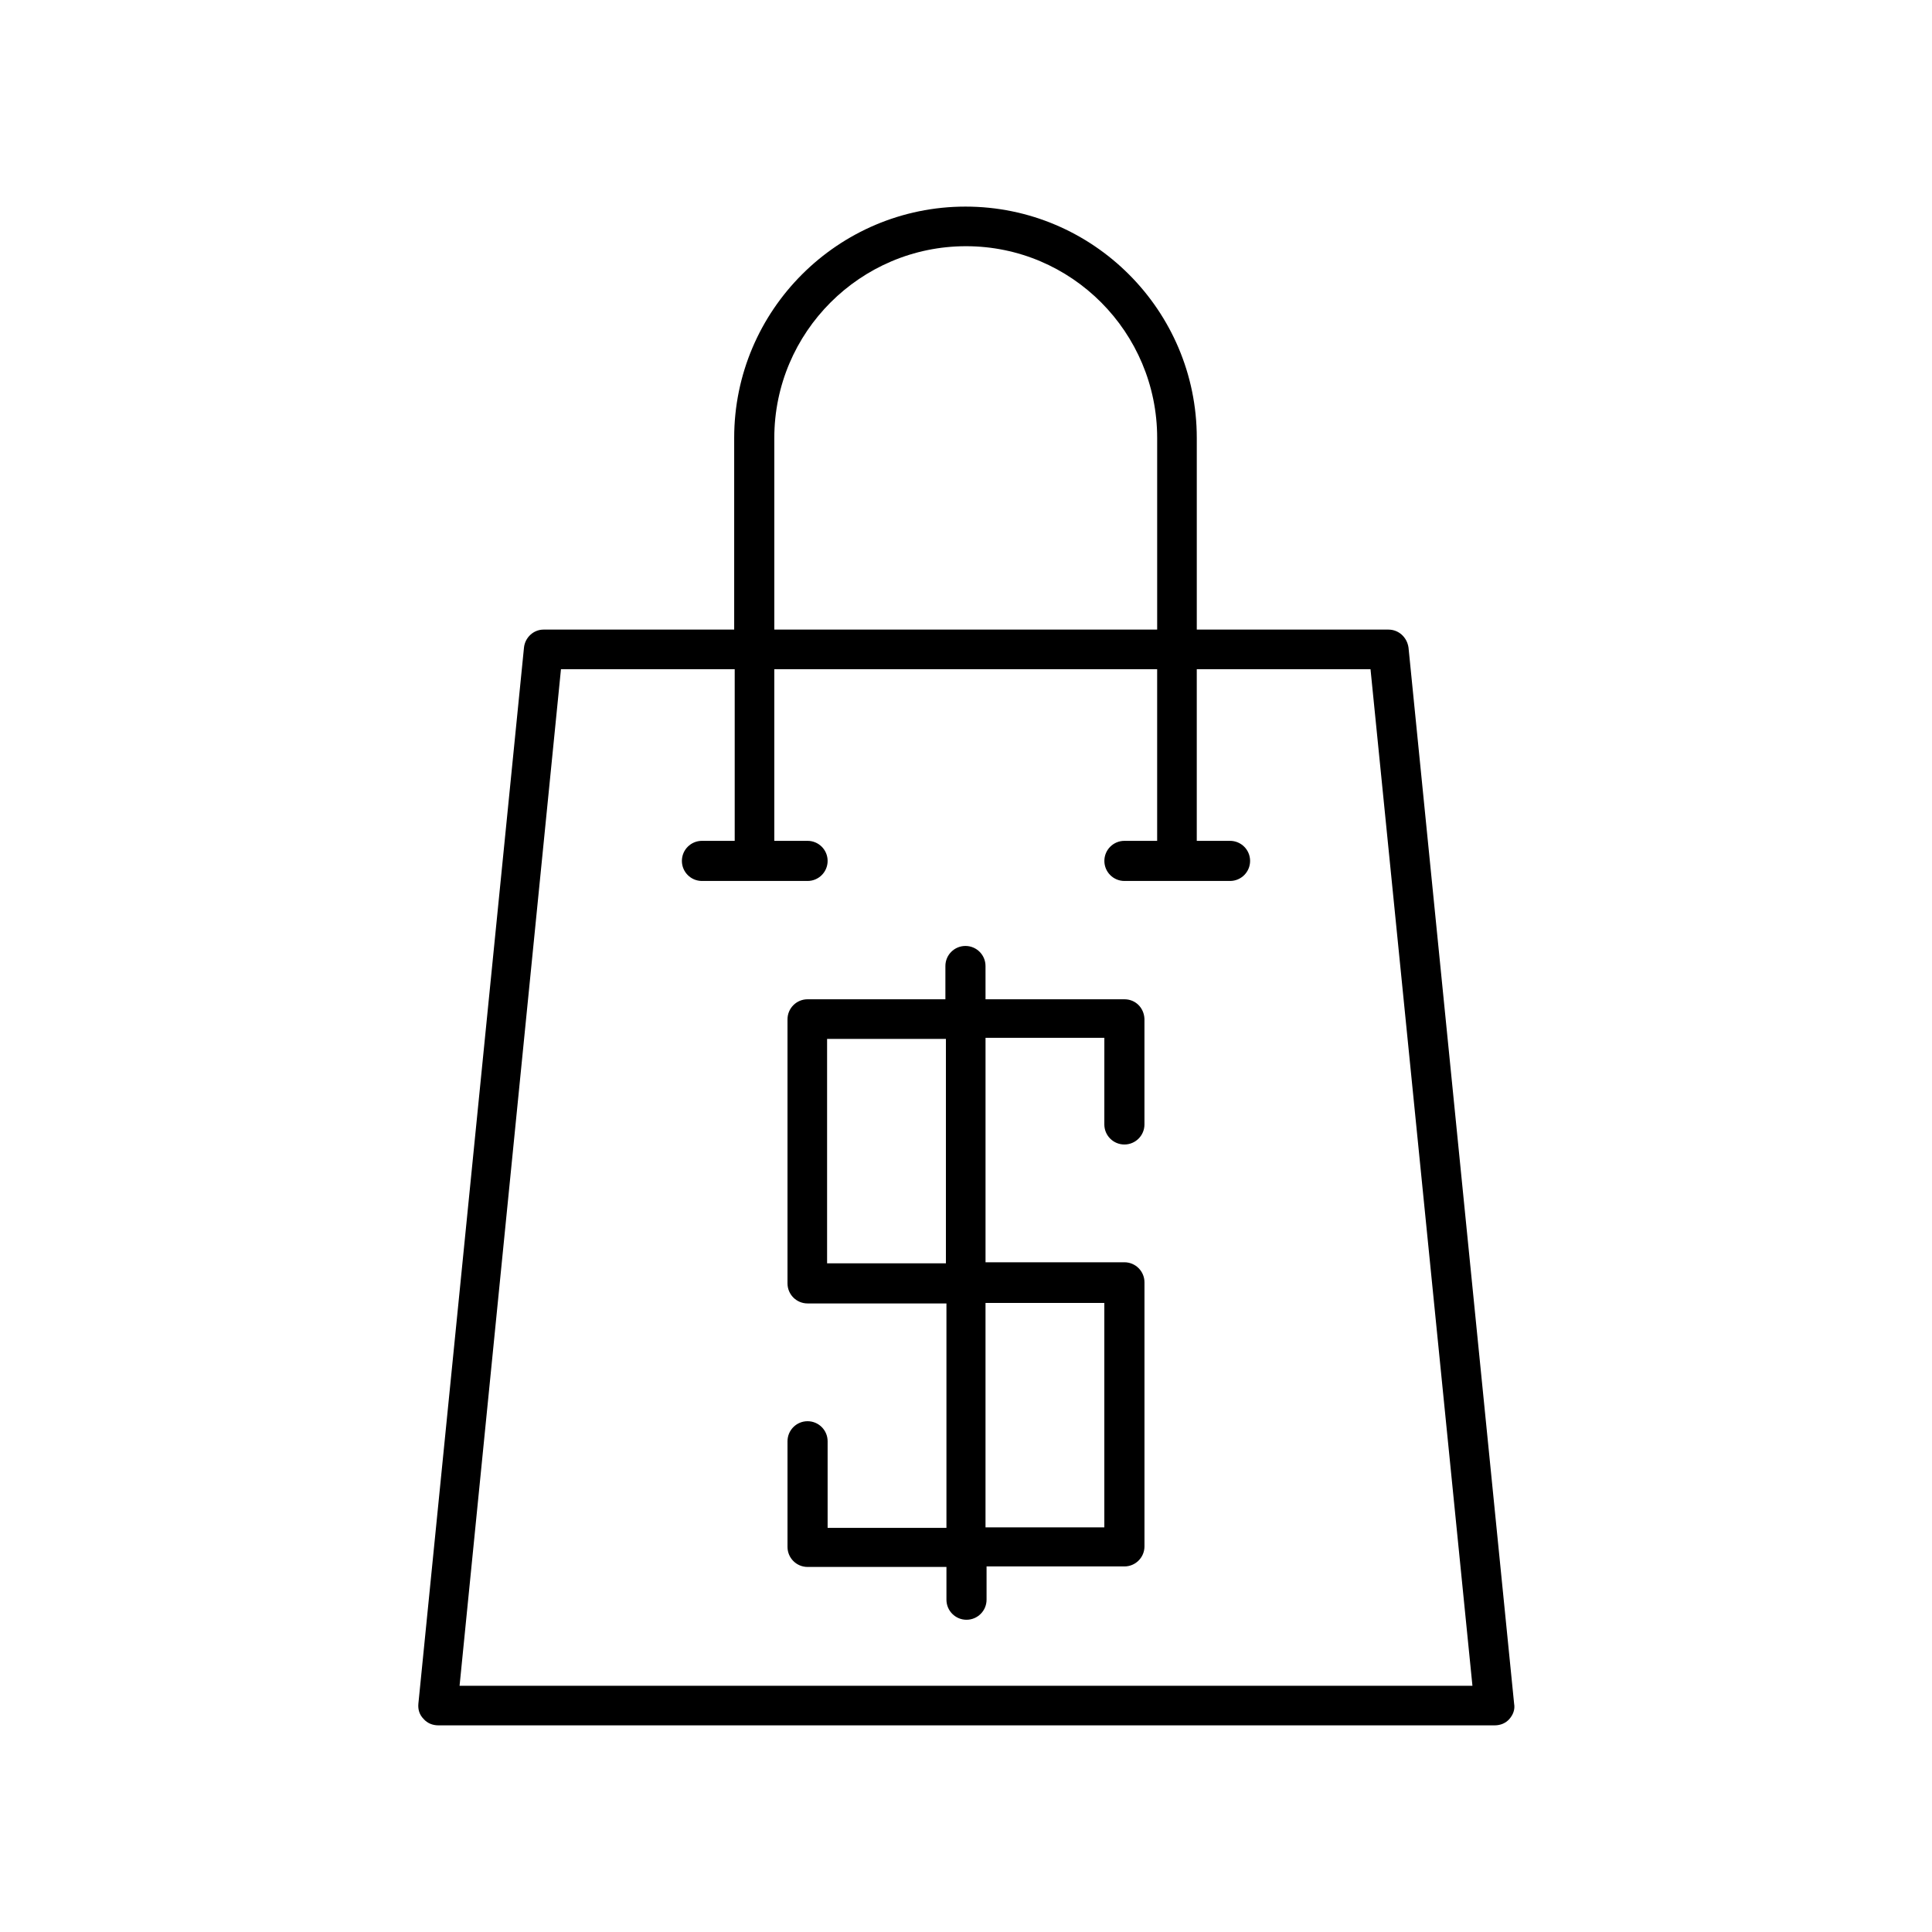
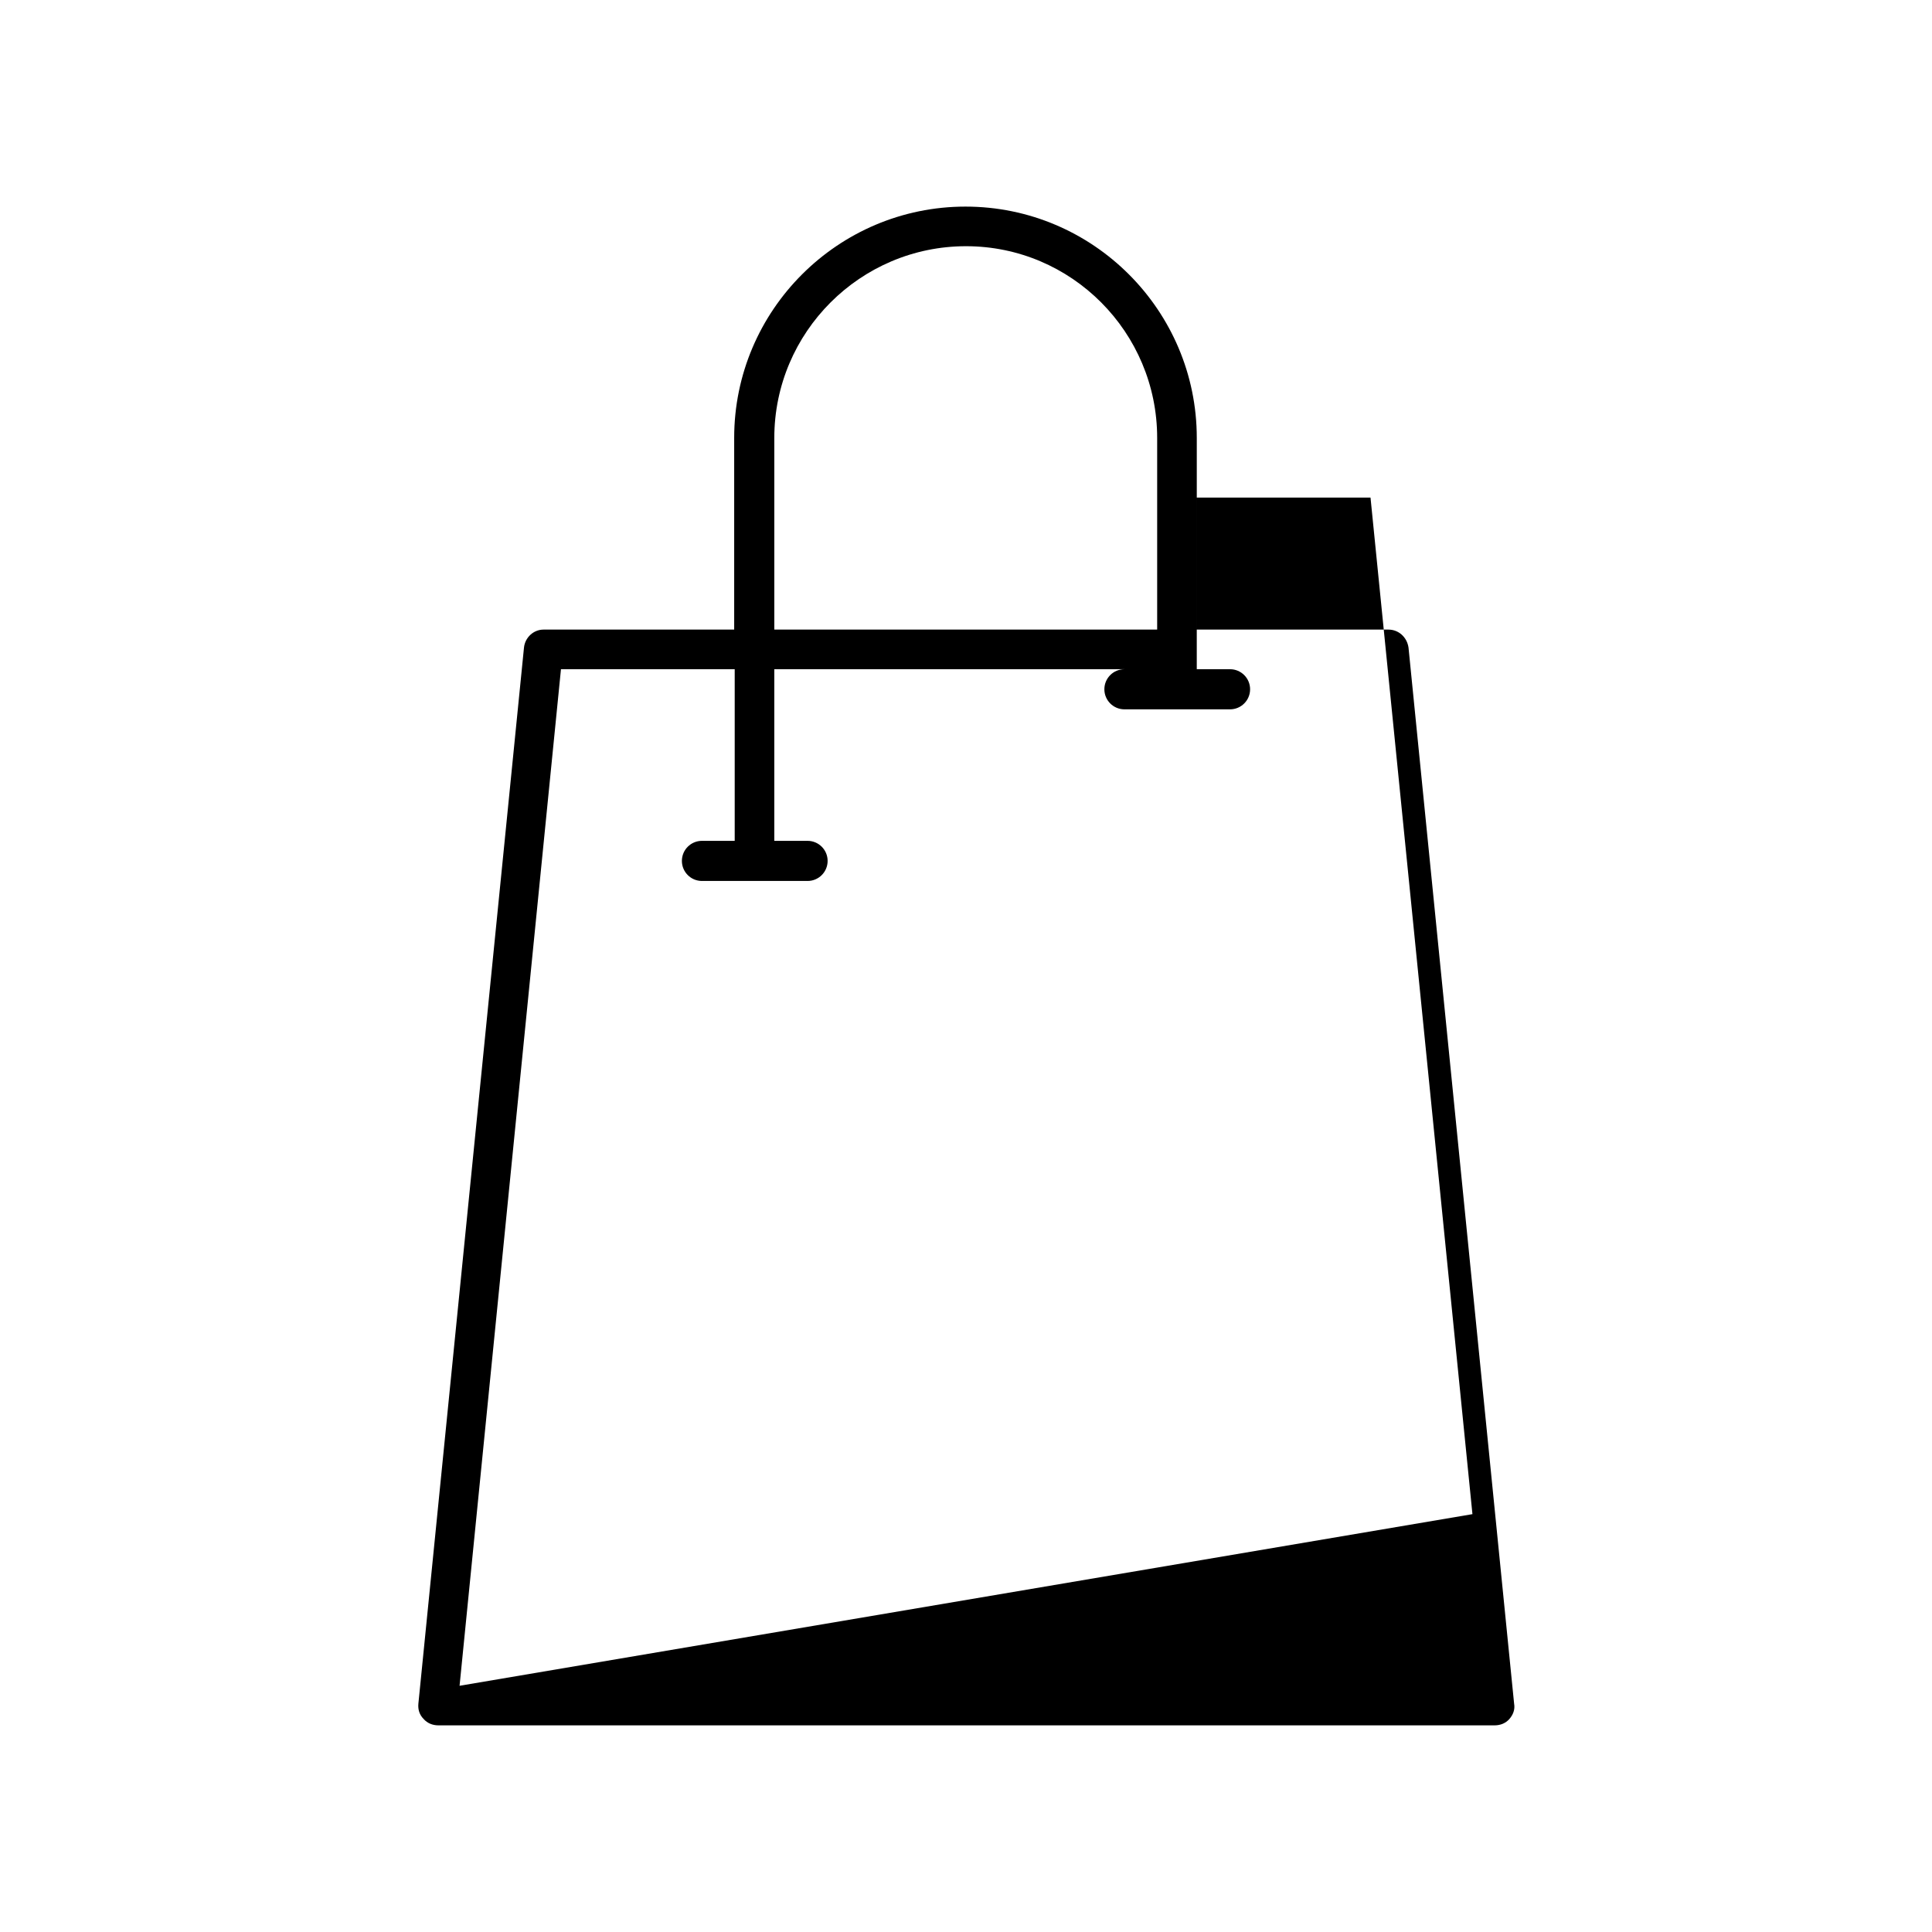
<svg xmlns="http://www.w3.org/2000/svg" fill="#000000" width="800px" height="800px" version="1.1" viewBox="144 144 512 512">
  <g>
-     <path d="m511.96 310.85h-50.801v-50.801c0-33.727-27.43-61.297-61.297-61.297-33.727 0-61.297 27.43-61.297 61.297v50.801h-50.523c-2.66 0-4.898 2.098-5.18 4.758l-27.988 279.89c-0.141 1.539 0.281 2.938 1.398 4.059 0.98 1.121 2.379 1.68 3.918 1.68h279.89c1.539 0 2.938-0.559 3.918-1.68s1.539-2.519 1.258-4.059l-27.988-279.89c-0.414-2.797-2.656-4.758-5.312-4.758zm-162.76-50.801c0-27.988 22.812-50.801 50.801-50.801s50.66 22.812 50.66 50.801v50.801h-101.46zm-83.41 330.7 26.871-269.4h46.043v45.484h-8.68c-2.938 0-5.316 2.379-5.316 5.316s2.379 5.316 5.316 5.316h27.988c2.938 0 5.316-2.379 5.316-5.316s-2.379-5.316-5.316-5.316h-8.816v-45.484h101.46v45.484h-8.672c-2.938 0-5.316 2.379-5.316 5.316s2.379 5.316 5.316 5.316h27.988c2.938 0 5.316-2.379 5.316-5.316s-2.379-5.316-5.316-5.316h-8.816v-45.484h46.043l27.012 269.4z" />
-     <path d="m441.98 408.82h-36.805l-0.004-8.816c0-2.938-2.379-5.316-5.316-5.316s-5.316 2.379-5.316 5.316v8.816h-36.527c-2.938 0-5.316 2.379-5.316 5.316v69.973c0 2.938 2.379 5.316 5.316 5.316h36.805v59.477h-31.488v-22.949c0-2.938-2.379-5.316-5.316-5.316s-5.316 2.379-5.316 5.316v27.988c0 2.938 2.379 5.316 5.316 5.316h36.805v8.68c0 2.938 2.379 5.316 5.316 5.316s5.316-2.379 5.316-5.316v-8.816h36.531c2.938 0 5.316-2.379 5.316-5.316v-69.973c0-2.938-2.379-5.316-5.316-5.316h-36.805v-59.477h31.488l-0.004 22.949c0 2.938 2.379 5.316 5.316 5.316s5.316-2.379 5.316-5.316v-27.988c-0.137-2.941-2.375-5.18-5.312-5.18zm-47.305 69.973h-31.488v-59.477h31.488zm41.984 10.496v59.477h-31.488v-59.477z" />
+     <path d="m511.96 310.85h-50.801v-50.801c0-33.727-27.43-61.297-61.297-61.297-33.727 0-61.297 27.43-61.297 61.297v50.801h-50.523c-2.66 0-4.898 2.098-5.18 4.758l-27.988 279.89c-0.141 1.539 0.281 2.938 1.398 4.059 0.98 1.121 2.379 1.68 3.918 1.68h279.89c1.539 0 2.938-0.559 3.918-1.68s1.539-2.519 1.258-4.059l-27.988-279.89c-0.414-2.797-2.656-4.758-5.312-4.758zm-162.76-50.801c0-27.988 22.812-50.801 50.801-50.801s50.66 22.812 50.66 50.801v50.801h-101.46zm-83.41 330.7 26.871-269.4h46.043v45.484h-8.68c-2.938 0-5.316 2.379-5.316 5.316s2.379 5.316 5.316 5.316h27.988c2.938 0 5.316-2.379 5.316-5.316s-2.379-5.316-5.316-5.316h-8.816v-45.484h101.46h-8.672c-2.938 0-5.316 2.379-5.316 5.316s2.379 5.316 5.316 5.316h27.988c2.938 0 5.316-2.379 5.316-5.316s-2.379-5.316-5.316-5.316h-8.816v-45.484h46.043l27.012 269.4z" />
  </g>
</svg>